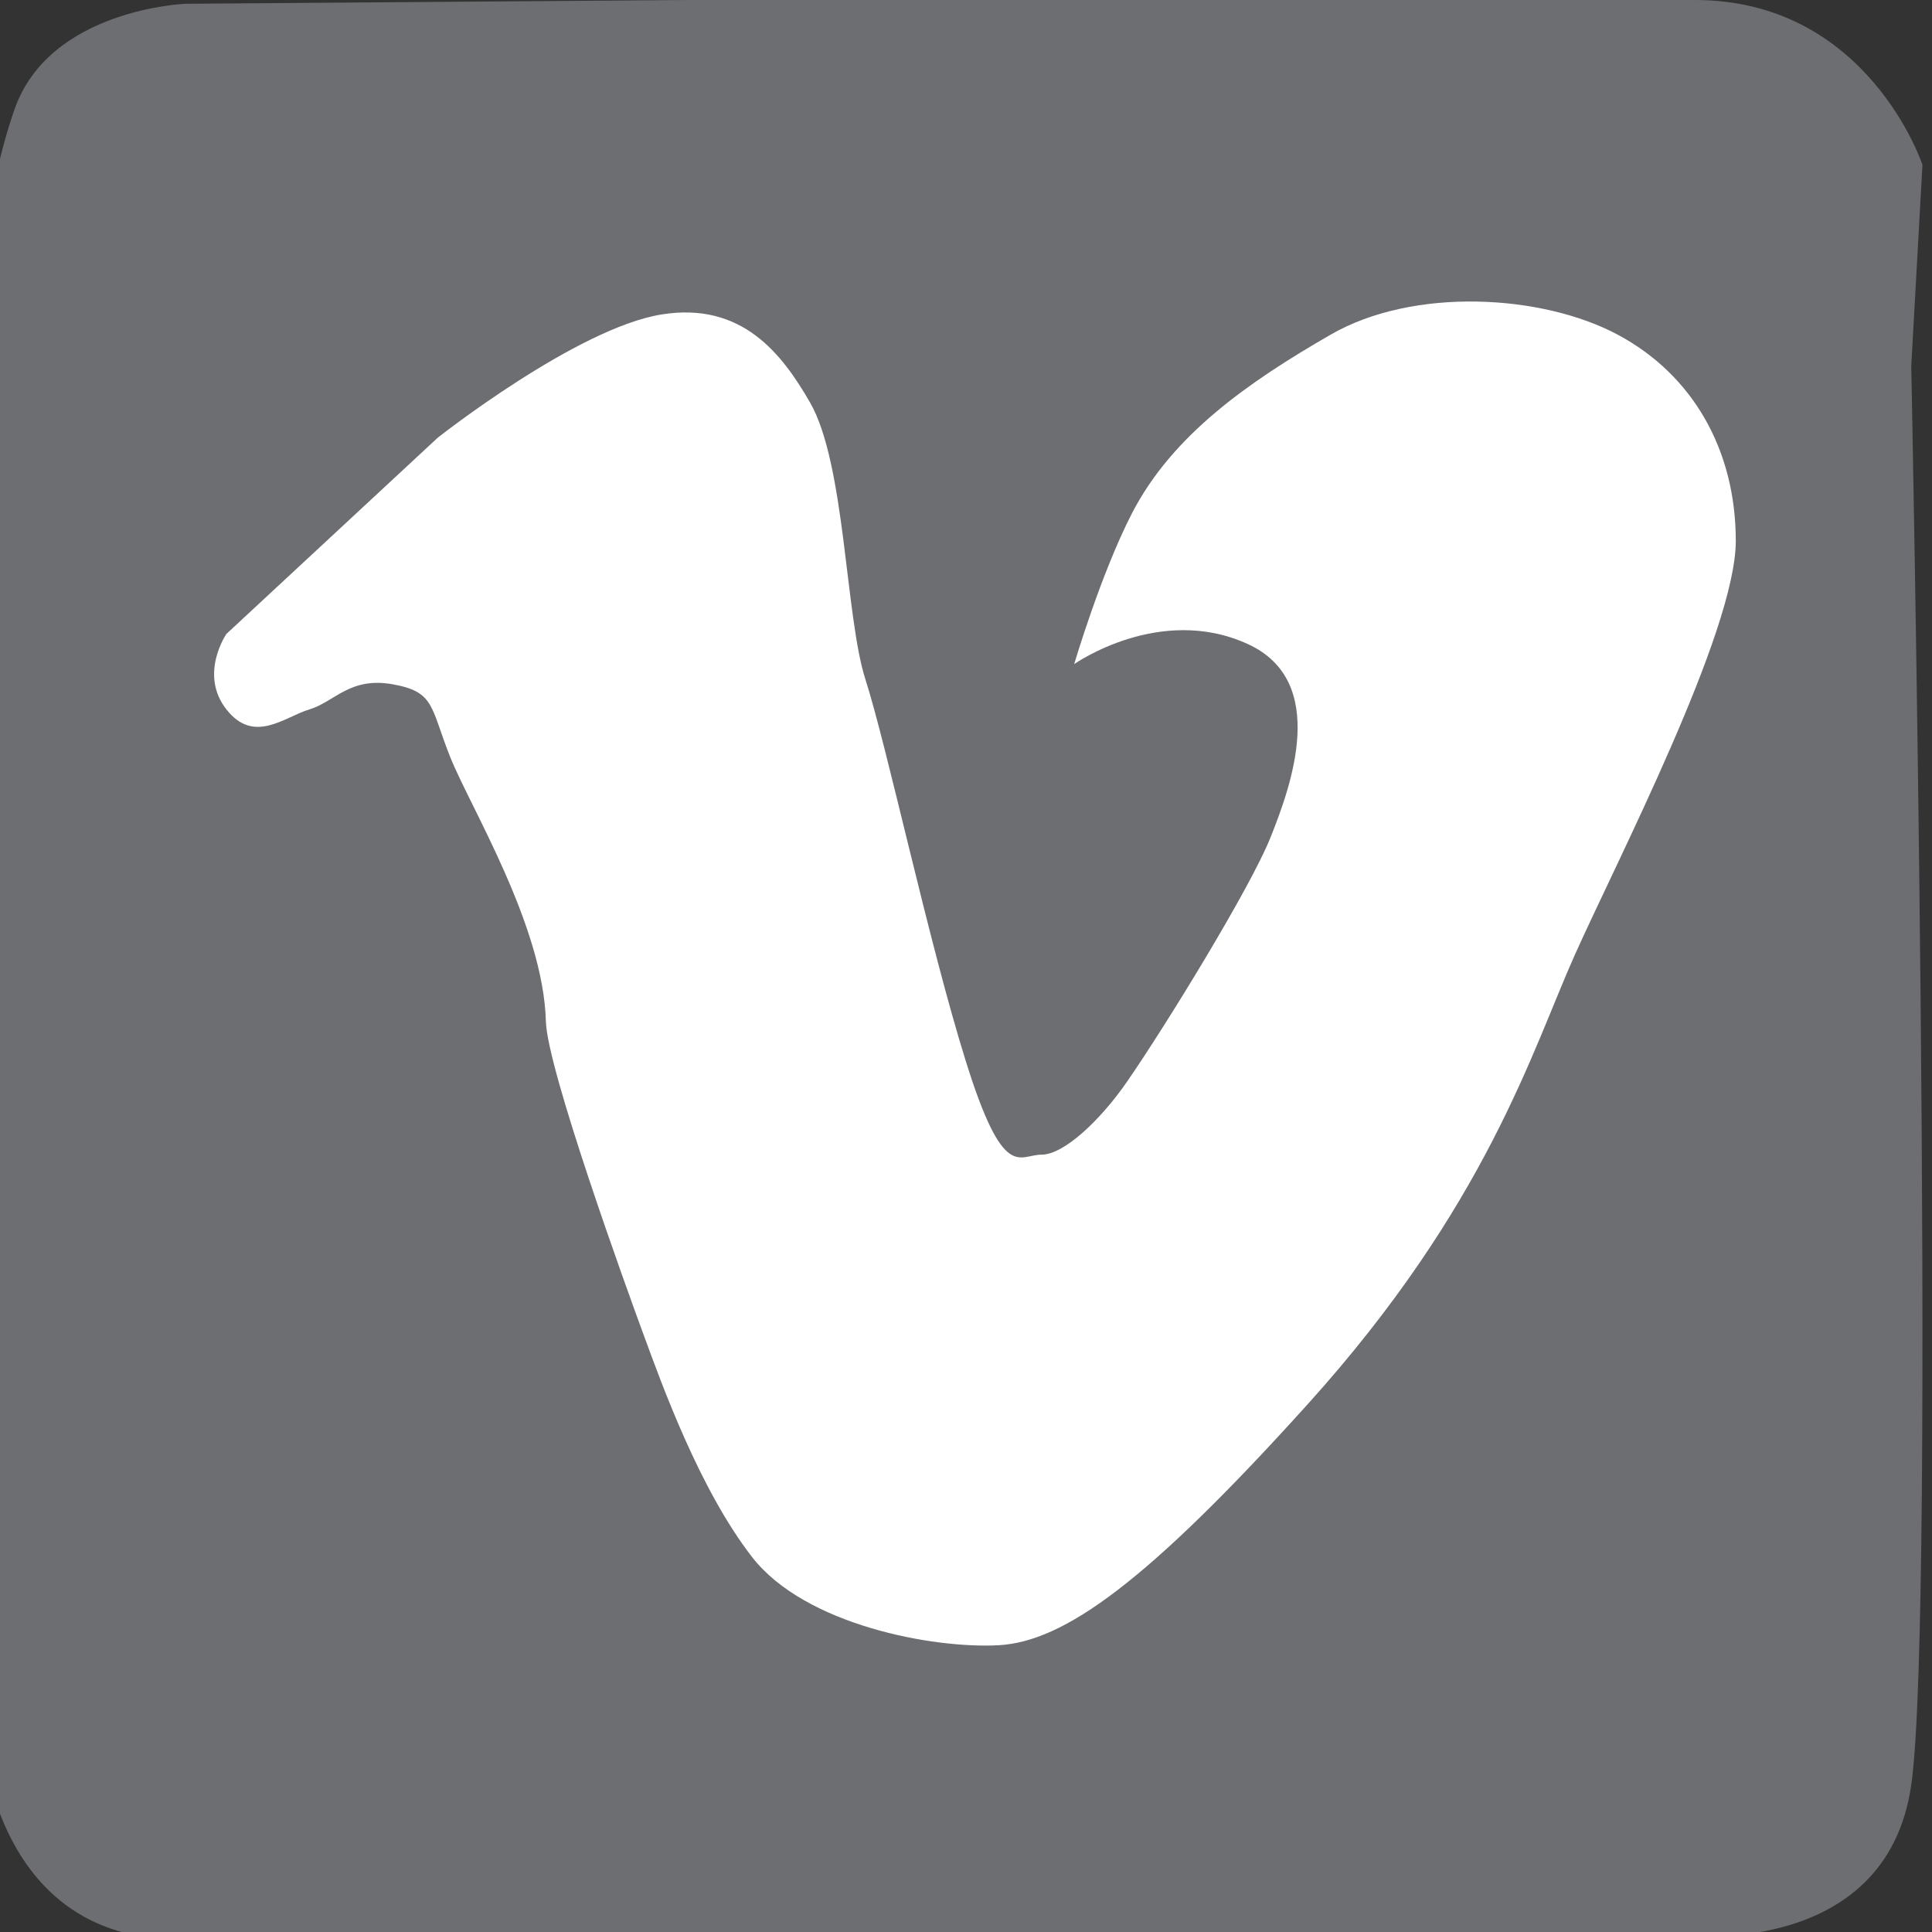
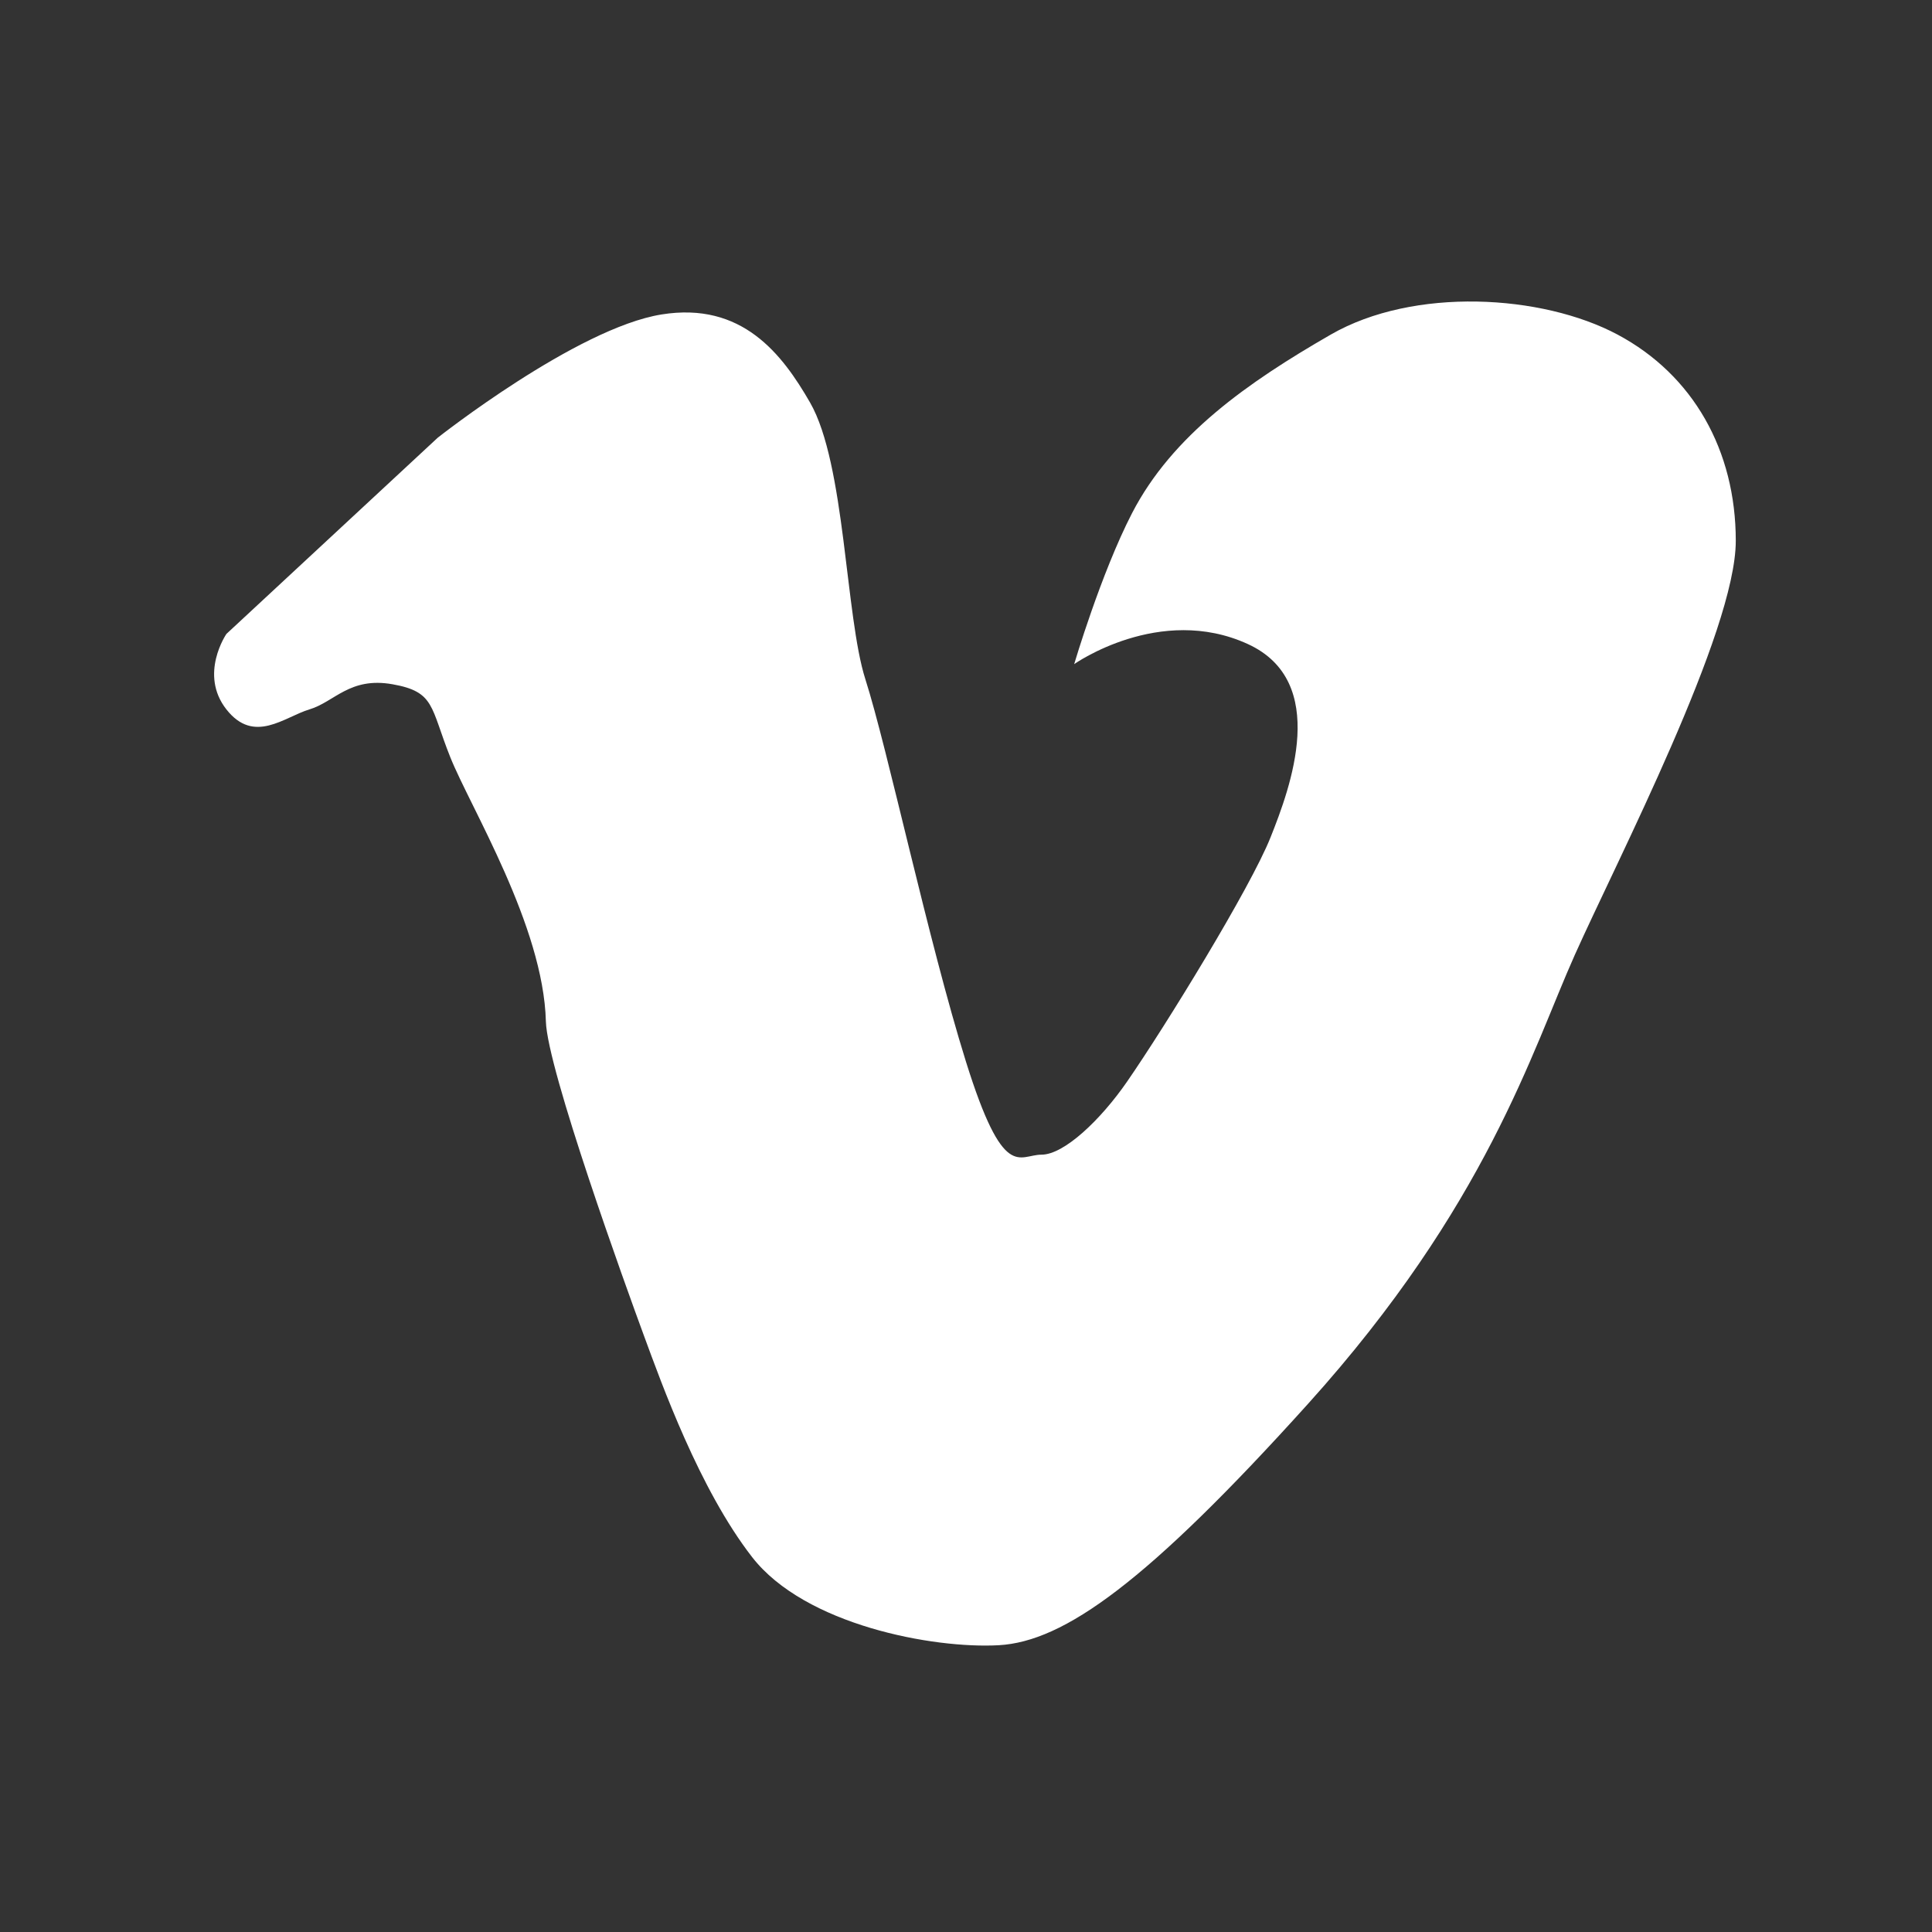
<svg xmlns="http://www.w3.org/2000/svg" enable-background="new 0 0 128 128" height="128px" version="1.1" viewBox="0 0 128 128" width="128px" xml:space="preserve">
  <rect x="0" y="0" width="128" height="128" fill="#333333" stroke="none" />
  <g id="bg_1_">
    <path d="M-80.333-276L-120-275.978c0,0-15.333,1.963-16.667,13.97S-137.992-215-137.992-215L-138-173l0.008,13   c0,0-1.341,12.065,19.326,12.036s69,0,69,0l17-0.036h8c0,0,12.667-4,14.667-19.333s-1.341-36-1.333-46S-11-262.007-11-262.007   s0.334-13.948-10.333-13.97S-80.333-276-80.333-276z" fill="#6D6E71" />
    <path d="M18.333-275.333c0,0-10.167,0.833-13,3.5s-5.325,11.667-5.325,15s2.326,45.806,2.326,45.806l-2.326,42.611   l-0.008,9c0,0-0.625,11.084,11,11.417s38.5,0.369,38.5,0.369L103.75-148c0,0,13.25,1.333,17.5-1.417s6.742-17.666,6.75-27.916   s0-41.334,0-41.334l-0.007-36.666c0,0-3.493-21.167-15.243-20S18.333-275.333,18.333-275.333z" fill="#6D6E71" />
    <path d="M199.75-275.5H165l-12.75,0.105c0,0-6.75,1.145-9.25,3.895s-4.992,8.5-4.992,14.75s0,48,0,48v42.25   c0,0-0.008,9.5,2.242,13.25s4.708,3.619,25.083,3.25s75.167,2,75.167,2H252c0,0,11.5-4.25,12.75-7.75s1.25-19.813,1.25-19.813   v-50.687v-38.25c0,0,0.25-8.5-11.5-11.5s-36.75,0.605-36.75,0.605L199.75-275.5" fill="#6D6E71" />
    <path d="M300-276c0,0-14.175,1.167-18.667,7.667S276-257,276-253.5s0.008,49.5,0.008,49.5s-0.016,36.25-0.008,40.5   s0,10.5,5,13s15,3.213,26,2.979s53.416-1.912,60.666-2.146s22.75,1.166,27-0.334S404-154.25,404-161.5s0-64.25,0-64.25V-259   c0,0,2.498-10.21-8.333-13.667c-9.358-2.987-10.417-2.593-35.917-2.838S300-276,300-276z" fill="#6D6E71" />
    <path d="M427.668-276c0,0-9.008,0.333-11.334,7S414-255,414-253s0.008,75.667,0.008,75.667L414-163   c0,0,0.002,15.525,13.668,15.246s40.666-0.279,40.666-0.279L509.668-148l17-0.033c0,0,13.664,1.7,15.332-9.967s0-94,0-94   l0.741-13.333c0,0-3.608-10.917-15.073-10.917s-66.667,0-66.667,0L427.668-276" fill="#6D6E71" />
    <path d="M-118.914-136.82c0,0-10.167,0.834-13,3.5c-2.833,2.667-5.325,11.668-5.325,15c0,3.334,0,45.186,0,45.186   l-0.014,39.635l0.006,12.597c0,0-0.625,11.084,11,11.417s38.5,0.369,38.5,0.369l54.25-0.369c0,0,13.497-0.514,17.747-3.264   s6.487-7.153,6.495-17.403s0.008-50,0.008-50l-1.503-43.333c0,0-2.149-15.553-13.747-13.334   C-36.625-134.5-118.914-136.82-118.914-136.82z" fill="#6D6E71" />
    <path d="M128.265-114.904c0,0,1.75-15.008-4.75-19.5s-14.25-4.5-17.75-4.5s-49.5,0.008-49.5,0.008   s-36.25-0.016-40.5-0.008s-10.5,0-13,5s-3.213,15-2.979,26s-0.233,54.75,0,62s-1.021,22.75,0.479,27s6.25,8,13.5,8s64.25,0,64.25,0   h33.25c0,0,12.068,3.939,15.525-6.892c2.986-9.358,0.734-11.858,0.979-37.358S128.265-114.904,128.265-114.904z" fill="#6D6E71" />
    <path d="M266.018-80.771l-0.022-39.666c0,0-1.963-15.333-13.97-16.666c-12.008-1.334-47.008-1.326-47.008-1.326   l-42-0.008l-13,0.008c0,0-12.065-1.341-12.036,19.326C138.011-98.438,140-53.593,140-53.593l-1.982,20.488v8   c0,0,4,12.667,19.333,14.667s34.667-0.016,44.667-0.008s47.666,0.893,47.666,0.893s16.289-1.551,16.312-12.218   S266.018-80.771,266.018-80.771z" fill="#6D6E71" />
    <path d="M276.843-23.326c0,0,0.334,9.008,7,11.334s14,2.334,16,2.334s72.397-2.341,72.397-2.341l18.093,0.333   c0,0,15.035,2.006,14.756-11.66s-0.279-40.666-0.279-40.666l0.033-41.334L404-117.999c0,0,2.51-17.991-9.157-19.659s-94,0-94,0   l-13.334-0.741c0,0-10.916,3.608-10.916,15.073s0,66.667,0,66.667L276.843-23.326" fill="#6D6E71" />
    <path d="M413.566-33.208c0,0-1.75,15.008,4.75,19.5s14.25,4.5,17.75,4.5s49.5-0.008,49.5-0.008   s36.25,0.016,40.5,0.008s10.5,0,13-5s3.213-15,2.979-26s0.233-54.75,0-62s1.021-22.75-0.479-27s-6.25-8-13.5-8s-64.25,0-64.25,0   h-33.25c0,0-12.068-3.939-15.525,6.892c-1.972,6.179,0.901,8.554,0.625,37.317C415.421-67.499,413.566-33.208,413.566-33.208z" fill="#6D6E71" />
    <path d="M-136.25,72.75l-1.746,38.688c0,0,1.963,15.333,13.97,16.666c12.008,1.334,47.008,1.326,47.008,1.326   l42,0.008l13-0.008c0,0,12.065,1.341,12.036-19.326c-0.029-20.666,0-68.999,0-68.999V26.55l-0.036-10.445   c0,0-4-12.667-19.333-14.667s-34.667,0.016-44.667,0.008s-47.666-0.893-47.666-0.893s-16.289,1.551-16.312,12.218   S-136.25,72.75-136.25,72.75z" fill="#6D6E71" />
-     <path d="M12.294,0.25c0,0-9.008,0.334-11.334,7s-2.334,14-2.334,16s0.008,75.667,0.008,75.667l-0.008,14.333   c0,0,0.002,15.525,13.668,15.246s40.666-0.279,40.666-0.279l41.334,0.033l17-0.033c0,0,13.664,1.7,15.332-9.967s0-94,0-94   l0.741-13.334c0,0-3.608-10.916-15.073-10.916S45.627,0,45.627,0L12.294,0.25" fill="#6D6E71" />
    <path d="M266.119,19.836c0,0-0.834-10.167-3.5-13c-2.667-2.833-11.668-5.325-15-5.325c-3.334,0-45.186,0-45.186,0   L162.79,3.531l-12.588-2.028c0,0-11.084-0.625-11.417,11s-0.369,38.5-0.369,38.5l0.369,54.25c0,0-1.333,13.25,1.417,17.5   s9,6.734,19.25,6.742s50,0.008,50,0.008l42-0.008c0,0,15.833-3.492,14.667-15.242C264.952,102.503,266.119,19.836,266.119,19.836z" fill="#6D6E71" />
    <path d="M277.736,66.866v34.75l0.105,12.75c0,0,1.145,6.75,3.895,9.25s8.5,4.992,14.75,4.992s48,0,48,0h42.25   c0,0,9.5,0.008,13.25-2.242s4.383-4.824,4.014-25.199s0-74.005,0-74.005s0-8.834,0-12.834s-3.667-9.583-7.167-10.833   s-19.16-2.879-19.16-2.879h-50.687h-38.25c0,0-8.5-0.25-11.5,11.5s0.605,36.75,0.605,36.75L277.736,66.866" fill="#6D6E71" />
    <path d="M517.812,128.766c0,0,15.008,1.75,19.5-4.75S540,107.75,540,104.25s1.804-47.484,1.804-47.484   s0.016-36.25,0.008-40.5s0-10.5-5-13s-15-3.213-26-2.979c-11,0.232-54.795,1.979-62.045,2.213c-7.25,0.232-23.017-1.25-27.267,0.25   s-5.5,3.75-5.5,11s-2.188,64.766-2.188,64.766v33.25c0,0-3.939,12.068,6.892,15.525c9.358,2.986,11.858,0.734,37.358,0.98   C483.562,128.516,517.812,128.766,517.812,128.766z" fill="#6D6E71" />
  </g>
  <g id="icons">
    <path d="M-37.441-257.547c0,0-0.297-4.439-8.016-4.446c-7.719-0.007-18.704-0.297-22.563,2.223   c-3.86,2.52-11.579,9.645-11.579,24.192c0,14.548,0,14.548,0,14.548s0.89,2.375-2.375,2.672s-6.531,0-6.531,0   s-4.157-0.148-4.008,6.68c0.148,6.829-0.004,11.875-0.004,11.875s-1.035,2.672,3.418,3.117c4.454,0.445,4.454,0.445,4.454,0.445   s5.493-2.821,4.75,8.461c-0.743,11.282,0.148,17.962,0.148,17.962v17.517c0,0-0.297,4.298,6.383,4.298c6.68,0,12.617,0,12.617,0   s4.453,0.896,4.157-5.931c-0.297-6.828-0.297-35.479-0.297-35.479v-5.938c0,0,0.147-3.415,2.523-3.712   c2.375-0.296,10.391,0,10.391,0s1.485,0.892,2.673-5.937c1.187-6.829,1.187-8.907,1.187-8.907s2.228-3.563-1.929-3.563   c-4.157,0-10.837-0.297-10.837-0.297s-4.008,0.296-4.008-5.344c0-5.64,0.297-12.766,0.297-12.766s0.446-5.196,5.938-5.196   c5.492,0,10.539,0.148,10.539,0.148s2.672-0.296,2.672-6.086C-37.441-252.797-37.441-257.547-37.441-257.547z" fill="#FFFFFF" />
    <g>
-       <path d="M44-245.25c-1-2.75-8.5-5.75-13-2.25s-4.25,9.75-3.5,10.75s4.322,6,8.036,5s8.908-1.124,8.908-6.25    S45-242.5,44-245.25z" fill="#FFFFFF" />
      <path d="M31.5-224c0,0-3.25-1-3.25,4s-0.25,37,0,38.5s0,4.75,3.25,5.5s7,0,7,0s4-1,4.25-7s0-37.25,0-37.25    s0-3.413-2.25-3.832S31.5-224,31.5-224z" fill="#FFFFFF" />
      <path d="M57.5-224.249c0,0-4.75,0.499-4.75,3.749s0,41,0,41s0.5,3.666,4.75,3.833s6.5,0,6.5,0    s3.75,1.417,3.75-6.333s0-22.985,0-22.985s1.75-6.765,8-7.015s6.25,1.5,8,2.5s1.5,9.25,1.5,12.5s0.013,17.25,0.013,17.25    s1.487,4.166,5.737,4.083s5.5,0.102,5.5,0.102s4.25,0.315,4-8.185s-0.5-25.75-1-28.25s-1.75-7.75-4.75-9.5s-4-2.999-8-2.749    S57.5-224.249,57.5-224.249z" fill="#FFFFFF" />
    </g>
    <g>
      <path d="M175.25-248c0,0-16,1-19.5,8.25s-3,19.75-3,24.75s-0.024,30-0.024,30s1.499,10,11.262,10.25    s27.013,0,27.013,0l26.5,1.25h18c0,0,13-0.5,15-11.5s1-30,1.25-32.75s0.035-16.25,0.035-16.25s1.965-12.75-15.285-14    S175.25-248,175.25-248z" fill="#FFFFFF" />
      <path d="M193.5-228.25L218-212c0,0,0.75,2.5-1.75,3.5S193.5-195,193.5-195s-3.25,1.25-3.5-3.75    S187.49-232.236,193.5-228.25z" fill="#6D6E71" />
    </g>
    <path d="M393-244.5l-11.375,2.75c0,0,7.875-5.125,8.375-11.875c0,0.5-13.568,5.557-13.568,5.557   S369.75-255.5,358.5-254.5s-16.479,9.654-17.656,12.583c-2.511,6.25-1.511,13.083-1.511,13.083s-2,1-5.833,0.204   c-5.313-1.104-12.667-3.037-20.75-7.287c-3.074-1.616-7.233-4.191-11.75-8.083c-3.316-2.858-7.25-10.592-8.167-2.833   c-0.736,6.227-1.666,11,2.084,18.167c0.868,1.659,5.219,4.94,5.317,5.637s-0.787,0.73-2.787,0.73s-5.697-4.951-5.697,0.049   s4.5,11.833,7.5,14.417s11.095,4.326,8.75,4.584c-3.495,0.384-10.958-1.232-8.5,2.667c2.416,3.833,8.231,9.834,13.833,11.333   c5.916,1.583,5.75,1.417,2.917,3.25c-2.527,1.636-4.25,3.583-11.667,5.833c-4.545,1.379-11.458,1.167-11.458,1.167   s-9.375,0.125-0.875,3.5c6.139,2.438,19.625,7.75,39.75,5.5c15.992-1.788,25.968-10.284,31.75-15.75   c9.125-8.625,12-12.5,15.375-25.125c1.968-7.363,2.841-21.386,2.841-22.636S388.75-235,393-244.5z" fill="#FFFFFF" />
    <g>
      <path d="M427-236.667v6h100.333h1.334v-18c0,0-0.668-11.167-14.834-13.833s-15.166,0.333-24.166,0    s-35.334-1.114-35.334-1.114s-16.5-3.885-23.833,7.281c-2.662,4.284-3.5,8.866-3.5,8.866V-236.667z" fill="#FFFFFF" />
      <path d="M433.667-266.5v32H451c0,0,3.666-2.5,3.333-5.667s0.021-28.167,0.021-28.167L433.667-266.5z" fill="#6D6E71" />
      <path d="M507.167-256.333c0,0-5.501-0.5-5.834,4.917s0,10.917,0,10.917s0.167,3.5,4.667,3.667s10.667,0,10.667,0    s2.666,0.333,3.333-4.833S520-253,520-253s0.166-3.357-3.667-3.345S507.167-256.333,507.167-256.333z" fill="#6D6E71" />
      <path d="M455.5-227.5h-20.834h-3.833c0,0-3.834-0.167-4.167,5.333s0,42.333,0,42.333s-0.666,8.666,5.667,13    s11.166,5.333,14.833,5.5s35.334,0,35.334,0l24,0.074c0,0,8.926,1.259,13.796-2.074s7.87-6,8.037-13s0-35.69,0-35.69l0.074-11.809    v-3.667L455.5-227.5z" fill="#FFFFFF" />
      <path d="M460-232.5c0,0,17-11.833,31.5-2s12.834,21,12.5,24.667    s-6.5,20.333-19,22.5s-19.834,0.168-25.834-6.666S451-205.5,451.5-216.333S460-232.5,460-232.5z" fill="#6D6E71" stroke="#FFFFFF" stroke-miterlimit="10" />
-       <path d="M472.666-234.5c-5.5,0.333-11.499,5.167-14.166,10.5s-4.834,11-2.334,17.833S461.5-194.333,469.833-191    s20.667-1.334,23.667-4.334s9.166-13.332,6.333-22.5C497-227,494.166-230.5,488.333-233S478.166-234.834,472.666-234.5z" fill="#FFFFFF" />
      <path d="M477-229c0,0-7.5,0-11.167,4.167s-5.167,9.667-4.5,14.667s4.667,11.833,11,14s14.001-0.5,16.667-3.5    s6.834-8.667,6-15.167c-0.834-6.5-4.167-9-7.167-11.667S477-229,477-229z" fill="#6D6E71" />
    </g>
    <g>
      <path d="M-45.75-96.75c0,0,0.5-3.75,3.5-3.75s3.25,1.75,3.5,3.75s0,9.25,0,9.25s-0.027,18.25,0.111,19.25    S-38.75-62-41-62s-4.75-1.25-4.75-3.5s0.25-21.75,0.25-21.75L-45.75-96.75z" fill="#FFFFFF" />
      <path d="M-55.625-85c0,0-6.375-0.125-6.375,1.625S-62-80-62-80s-0.5,2.25,4.5,2.25s23.75,0,23.75,0    s10.227,0.244,10.75-2c0.875-3.75-0.25-5-5.5-5S-55.625-85-55.625-85z" fill="#FFFFFF" />
      <path d="M-72.25-124.375h7.625c0,0,4.625-0.125,1.375,2s-5.75,2.75-7.375,2.75s-2.875,0-2.875,0    s-2.375-0.75,0,1.75s8,9.375,7,18.125s-5.25,11.375-7.5,13.625s-4.75,4.875-4.75,4.875s-4.875,5.375,1.625,10.375    s12.875,11.75,14.125,18s0.125,14-5.375,19.25s-14.375,11-23.5,11s-24.375,0-29.875-10.25c-3.501-6.524-2.117-16.102,3.008-21.102    s10.867-9.023,21.367-9.648s8.75-1,8.75-1s-3.297-2.625-3.297-7.5c0-2.574,2.322-7-0.94-6.5S-109-77.75-114.625-89.5    s-1.125-18.25,1.875-22.625s8.15-12.002,19.888-12.251s19.362,0,19.362,0L-72.25-124.375z" fill="#FFFFFF" />
      <path d="M-89.375-119.25c0,0-4.625-2-9,0s-7.75,6.375-7.75,13s3,15.625,6.5,19s10.25,5.75,15.5,3.125    s6-5.75,6.375-10.875s-2.75-13.125-4.75-17.375S-89.375-119.25-89.375-119.25z" fill="#6D6E71" />
      <path d="M-82.125-58c-2.327-0.749-6-2.374-12.875-2c-7.62,0.414-10.975,2.55-15.125,6.25    c-3.266,2.911-4.5,8.5-2.25,12.875c3.272,6.363,5.625,8.5,11.875,10.375s14.625,2.625,20.25,0s9.875-6.125,9.625-13.5    s-4.356-9.102-7.094-11.25C-79.295-56.486-81.676-57.855-82.125-58z" fill="#6D6E71" />
    </g>
    <g>
      <path d="M74.833-117.583c-9.167-1.334-17.667,0.333-17.667,0.333s-0.583-0.5-3.583-2S38-123.667,28.75-117.875    C22.678-114.073,17.5-110.5,16-100.5s1.25,12.756,2.5,19.128s-2.813,18.685,4.938,31.185S40.199-32.551,46.667-30    s17.906,4.024,22.406,4.024S82.438-23.498,86.5-23.5c5.267-0.003,12.5-0.602,17.25-5.301s9.625-11.074,9.625-18.324    s-1.041-9.208-2.874-14.208C110.722-66.585,113.25-77.25,107.5-91S84-116.249,74.833-117.583z" fill="#FFFFFF" />
      <path d="M74.5-89c1.334,2.751,7,7.496,11.75,3.998s0.25-10.248-3-12.748S73-106.25,59.5-104    s-18.25,7.25-19.75,11.75s-2,12.25,3.75,16s13.5,7,22,8.75s12.25,5.891,12.25,7.445s0,5.555-4.75,7.305S62.75-49.25,58.75-51    s-6.5-5.609-8-9.055S44.75-64.25,40.5-62s-2.566,8.697-1.738,10.25c1.155,2.166,8.238,10,15.988,11.25s20,1.395,27.25-3.928    s6.5-9.627,6.75-15.627S86.5-74,79-76.5s-11.5-2.75-18.5-4.75S51.75-87.75,54-91s5.002-3.646,10-3.5    c2.822,0.082,4.528,0.606,6.696,1.655C72.081-92.175,74.5-89,74.5-89z" fill="#6D6E71" />
    </g>
    <g>
      <path d="M203.742-54.332H239c0,0,8.666,0.334,10.333-7s-0.998-12.334-3.832-14.501s-11.667-1.5-11.667-1.5    s0-6.668-4.5-11.334s-10.166-7.499-15.333-7.666s-10.259,1.666-10.259,1.666" fill="#FFFFFF" />
      <path d="M202.046-54.854c0,0,0.396-34.709,0-37.833c-0.396-3.125-1.72-0.657-1.72,1.316    s-0.529,29.112-0.529,29.112v5.592C199.797-56.666,199.929-51.89,202.046-54.854z" fill="#FFFFFF" />
      <path d="M193.866-54.626c0,0,0.424-29.349,0-31.989c-0.424-2.643-1.841-0.557-1.841,1.112    s-0.566,24.617-0.566,24.617v4.728C191.459-56.158,191.6-52.119,193.866-54.626z" fill="#FFFFFF" />
      <path d="M175.644-85.251c0,0-0.382,27.643,0,30.132c0.381,2.488,1.653,0.523,1.653-1.049    c0-1.573,0.509-23.187,0.509-23.187v-4.452C177.806-83.807,177.68-87.61,175.644-85.251z" fill="#FFFFFF" />
      <path d="M163.963-76.158c0,0-0.289,19.658,0,21.43c0.289,1.77,1.254,0.371,1.254-0.746s0.387-16.49,0.387-16.49    v-3.166C165.604-75.131,165.507-77.836,163.963-76.158z" fill="#FFFFFF" />
      <path d="M157.592-57.119c0,0,0.295-16.083,0-17.53s-1.279-0.305-1.279,0.61c0,0.914-0.395,13.489-0.395,13.489    v2.591C155.918-57.959,156.016-55.746,157.592-57.119z" fill="#FFFFFF" />
      <path d="M197.491-90.5c0,0-1.607-2.246-1.823,2.627c-0.215,4.873,0,19.706,0,19.706l-0.096,10.5    c0,0-0.428,3.131,0.961,3.732c1.388,0.602,0.958-3.566,0.958-4.732s0.121-16.086,0.31-21.167S198.027-87.667,197.491-90.5z" fill="#FFFFFF" />
-       <path d="M189.824-87.051c0,0-1.607-2.039-1.823,2.383c-0.215,4.422,0,17.881,0,17.881l-0.096,9.526    c0,0-0.428,2.841,0.961,3.387c1.388,0.546,0.958-3.236,0.958-4.294s0.121-14.596,0.31-19.205    C190.322-81.984,190.36-84.48,189.824-87.051z" fill="#FFFFFF" />
+       <path d="M189.824-87.051c0,0-1.607-2.039-1.823,2.383c-0.215,4.422,0,17.881,0,17.881c0,0-0.428,2.841,0.961,3.387c1.388,0.546,0.958-3.236,0.958-4.294s0.121-14.596,0.31-19.205    C190.322-81.984,190.36-84.48,189.824-87.051z" fill="#FFFFFF" />
      <path d="M185.7-54.734c0,0,0.424-29.716,0-32.39c-0.424-2.676-1.841-0.563-1.841,1.126    c0,1.69-0.566,24.925-0.566,24.925v4.787C183.293-56.286,183.434-52.196,185.7-54.734z" fill="#FFFFFF" />
      <path d="M179.863-54.273c0,0,1.607,2.055,1.823-2.4c0.215-4.455,0-18.016,0-18.016l0.096-9.599    c0,0,0.428-2.862-0.961-3.413c-1.388-0.55-0.958,3.262-0.958,4.327s-0.121,14.706-0.31,19.351    C179.365-59.378,179.327-56.862,179.863-54.273z" fill="#FFFFFF" />
      <path d="M173.478-54.29c0,0,0.362-24.957,0-27.202c-0.362-2.247-1.573-0.474-1.573,0.946    c0,1.419-0.483,20.932-0.483,20.932v4.021C171.421-55.594,171.541-52.158,173.478-54.29z" fill="#FFFFFF" />
      <path d="M169.308-54.463c0,0,0.286-18.893,0-20.593c-0.285-1.701-1.24-0.358-1.24,0.716    s-0.381,15.847-0.381,15.847v3.044C167.687-55.449,167.781-52.849,169.308-54.463z" fill="#FFFFFF" />
      <path d="M161.475-54.859c0,0,0.286-18.893,0-20.593c-0.285-1.701-1.24-0.358-1.24,0.716    s-0.381,15.847-0.381,15.847v3.044C159.854-55.846,159.948-53.245,161.475-54.859z" fill="#FFFFFF" />
      <path d="M154.098-59.308c0,0,0.286-10.515,0-11.462c-0.285-0.946-1.24-0.199-1.24,0.399    c0,0.598-0.381,8.819-0.381,8.819v1.694C152.477-59.856,152.571-58.41,154.098-59.308z" fill="#FFFFFF" />
    </g>
    <path d="M318.25-22.5c0,0-1.75-14,0-21.5s5-20.25,6-25s1.75-9.25,1.75-9.25s-3-5-1.75-11.25s3.197-10.28,7.75-11   c5.006-0.791,8.844,0.167,11,4.156c1.862,3.445-1.063,15.344-2.156,18.094s-3.594,9.75-0.844,13s10,5.75,15.25,2   s10.25-15.75,10.5-23.5S364.5-103.5,358.5-108s-14.5-6.334-23-5.25c-8.123,1.036-14.555,7.5-18.027,12.5s-5.223,13.25-4.223,18   s2.941,7.632,3.5,8.75c1.083,2.167-0.5,8.5-0.5,8.5s-1.75,0.75-4.75-0.25S300.75-74,301.5-90s15-26.5,21.75-29.75   s16.083-5.417,28.5-3.5c8.926,1.378,21.5,9,25.5,20.5s2.5,25-0.75,31.75s-5.817,11.257-10.5,15.25c-4.679,3.99-12,5.5-17.75,5.25   s-14-7-14-7s-2.5,12.5-3.75,16.75S324.25-24.5,318.25-22.5z" fill="#FFFFFF" />
    <path d="M473.25-123.97c-0.999,0.056-4.25-0.78-5.75,4.97s-3.789,10.584-6.667,14.169   C458.267-101.634,449.75-98,449.75-98s-3.75,1.5-3.5,6s-0.012,5.75-0.012,5.75s-0.238,4.25,5.012,4s7.25,0.011,7.25,0.011   s2.75,0.433,2.75,8.211S461-43,461-43s-1.208,8.189,7.75,14.5c7.75,5.46,19,5.674,22.25,5.174s14.883-2.691,14.883-2.691   s4.617-0.482,4.867-6.732s0-7.5,0-7.5s0.489-3.021-5.75-1.25c-7.812,2.217-10.25,2.5-14.75,1.25s-7.5-4.25-7.5-11   s-0.221-26.075-0.221-26.075s0.179-5.8,4.096-5.8C490.883-83.125,503.5-83,503.5-83s2.625-0.813,2.625-6.063   s0.071-8.267,0.071-8.267s-0.009-3.733-2.509-3.733S485.5-101,485.5-101s-2.25-0.125-2.5-7.875s0-12.938,0-12.938   s-0.901-1.976-3.5-2.193C477.375-124.184,476.496-124.15,473.25-123.97z" fill="#FFFFFF" />
    <g>
      <path d="M-118.74,109.241l24.49-7.991c0,0,7.5,4.25,16.75,5.25s19.625,1.5,32.125-8.75S-30.74,78.25-29.5,69    s0.5-19-6.25-29.75s-16-15.011-22.75-17.75S-75.75,17.75-84,20s-18.625,8.25-23.375,13.75S-115.75,50-116.5,56s-0.25,13.5,1.25,18    s4.75,11,4.75,11L-118.74,109.241z" fill="#FFFFFF" />
      <path d="M-106.324,97.447L-92.89,93.5c0,0,8.632,5.38,16.346,6.213c7.714,0.836,16.679,0.21,27.101-8.338    c10.426-8.548,11.892-15.218,12.927-22.934c1.035-7.712-1.021-13.811-6.649-22.774C-48.795,36.703-55.07,31.115-60.7,28.831    c-5.627-2.283-14.384-3.127-21.264-1.251c-6.88,1.878-14.802,7.715-18.763,12.301s-7.022,13.862-7.647,18.869    c-0.625,5.003-0.9,10.109,0.351,13.861c1.251,3.753,5.935,11.547,5.935,11.547L-106.324,97.447z" fill="#6D6E71" />
      <path d="M-81.625,56.625l1.5-1.875c0,0,1.25-1.875,0-4s-2.375-6.625-2.375-6.625s-0.875-2.875-3.375-3    s-3.429,0.029-4.625,1.125c-1.369,1.255-3.938,3.382-4.5,6.875c-0.4,2.486,0.25,5.875,2.125,10.25s3.25,4.25,4.5,6.375    s7.111,8.625,8.806,10.375S-73,81-71.75,81.5s5.285,2.736,8.75,3.25c3.375,0.5,6.25,0.125,9.375-2.375s3.544-4.119,3.75-6    c0.15-1.375,0.375-2.25-0.875-2.875c-1.561-0.78-3.375-0.75-4.375-1.25s-4-3.25-4-3.25s-1.75-1.25-3.375,0.875s-3,3.25-3,3.25    s-0.625,2-2.875,1.375s-6.75-5-6.75-5s-3.625-3.375-4.625-4.5s-2.75-4.125-2.75-4.125s-1.333-1.866,0.125-3.5    S-81.625,56.625-81.625,56.625z" fill="#FFFFFF" />
    </g>
    <path d="M29,29L15,42c0,0-1.833,2.667,0,5s3.833,0.5,5.5,0s2.667-2.167,5.5-1.667s2.499,1.501,3.833,4.834   S36,61.333,36.166,67.666c0.083,3.161,5.333,17.668,6.5,20.834s3.667,10.166,7.167,14.666s12,6.075,16.333,5.834   s9.833-4.166,20.5-15.999c11.837-13.131,14.833-23.399,17.667-29.732S115,41.833,115,35.833s-2.833-10.999-7.833-13.666   s-13.5-3.166-19,0S77.667,28.833,75,34c-2.059,3.988-3.833,10-3.833,10s5.666-4,11.499-1.333c5.434,2.484,2.835,9.5,1.501,12.833   s-6.917,12.431-9.5,16.167C72.92,74.194,70.5,76.5,69,76.5s-2.504,1.834-5.004-6.166s-5.183-20.705-6.663-25.333   C56,40.835,56.011,30.737,53.667,26.667c-1.848-3.209-4.5-6.691-9.834-5.834C38.204,21.738,29,29,29,29z" fill="#FFFFFF" />
    <path d="M181.777,47.335c-4.137-0.175-10.007,0.879-13.262,7.906s-1.787,16.866,1.169,19.326   c2.955,2.459,10.6,8.784,19.955,4.567c9.354-4.217,10.078-12.649,10.067-18.271c-0.01-5.622-5.165-8.786-7.331-10.191   C190.21,49.268,185.914,47.51,181.777,47.335z" fill="#FFFFFF" />
    <path d="M222.58,47.335c-4.137-0.175-10.007,0.879-13.262,7.906c-3.256,7.027-1.787,16.866,1.168,19.326   c2.956,2.459,10.601,8.784,19.955,4.567c9.355-4.217,10.078-12.649,10.068-18.271c-0.011-5.622-5.166-8.786-7.332-10.191   C231.012,49.268,226.716,47.51,222.58,47.335z" fill="#FFFFFF" />
    <g>
      <path d="M313,54.5c0,0-1.75-5,4.25-4.25s13.25,3.75,18.25,7s12.5,12.5,14.75,18.5s2.25,9.5,2.25,11.25s0,4-2.25,4    s-7.5,0-7.5,0s-2.742,0.375-2.684-3S338.875,77.75,336,74.25s-5.875-9.125-10.125-10.25s-8-1.625-10.125-1.75    s-3.1-0.625-2.987-2.625S313,54.5,313,54.5z" fill="#FFFFFF" />
      <path d="M312.754,32.875c0,0-0.629-3.5,13.371-2c6.013,0.645,17.25,7.094,22.25,10.344    s15.414,14.908,17.664,20.908s4.551,11.277,5.336,14.123c0.466,1.687,1.875,14.763-0.375,14.763s-8.5,0-8.5,0    s-1.75-1.263-2.25-7.263c-0.28-3.364-1.898-11.879-4.25-15.75c-2.75-4.528-9.741-12.789-14.375-16.375    c-3.477-2.69-11.985-6.808-15.89-8.217c-2.002-0.723-13.094-1.283-12.981-3.283S312.754,32.875,312.754,32.875z" fill="#FFFFFF" />
      <path d="M315.875,75.875c0,0,0.875-2.625,4.875-2.125s5.125,0.875,6.875,3.25s1,5,1,6.25s-0.875,3.625-2.25,4.75    s-1.59,1.875-4.045,2s-5.33,0.125-7.08-2.25s-2.75-3.75-2.5-6.875S315.875,75.875,315.875,75.875z" fill="#FFFFFF" />
    </g>
    <path d="M443.08,71.455c0.517,8.535,8.017,17.845,16.294,21.983c8.275,4.139,17.07,7.501,27.674,3.622   c10.604-3.88,18.364-8.277,23.536-21.209s-2.07-32.072-6.726-36.728S483.17,24.9,468.942,29.297   c-14.224,4.396-19.655,8.794-23.534,17.846C441.528,56.194,442.562,62.92,443.08,71.455z" fill="#FFFFFF" />
    <path d="M448.771,65.005c0,0,0,12.94,7.188,19.268c7.19,6.327,16.682,8.916,25.31,7.766   c8.627-1.151,20.417-8.055,24.157-18.981c3.738-10.927-0.864-24.159-6.041-28.759s-14.954-11.792-26.169-10.353   c-11.218,1.438-15.53,7.189-20.131,12.366C448.482,51.487,448.771,65.005,448.771,65.005z" fill="#6D6E71" />
    <path d="M467.334,33.334c0,0,17.001,19.667,20.667,34s5.333,23.679,5.333,23.679l-6,2.988   c0,0-2.333-22.335-7-30.001s-18-27.333-18-27.333L467.334,33.334z" fill="#FFFFFF" />
    <path d="M446.236,57.001c0,0,23.765,0.333,31.598-3.667s19.833-14.667,19.833-14.667l4.334,5   c0,0-14.075,10.684-16.334,11.667s-22.666,7.686-27.333,7.843s-14,0.491-14,0.491L446.236,57.001z" fill="#FFFFFF" />
    <path d="M452.334,86.001c0,0,4.667-10.482,12-15.408s17.667-10.08,28-9.836s16.667,2.42,16.667,2.42v5.157   c0,0-10.332-2.519-14.666-2.426s-13.668,1.943-19.668,4.685s-17.332,18.49-17.666,19.449s-4.667-2.708-4.667-2.708" fill="#FFFFFF" />
  </g>
</svg>